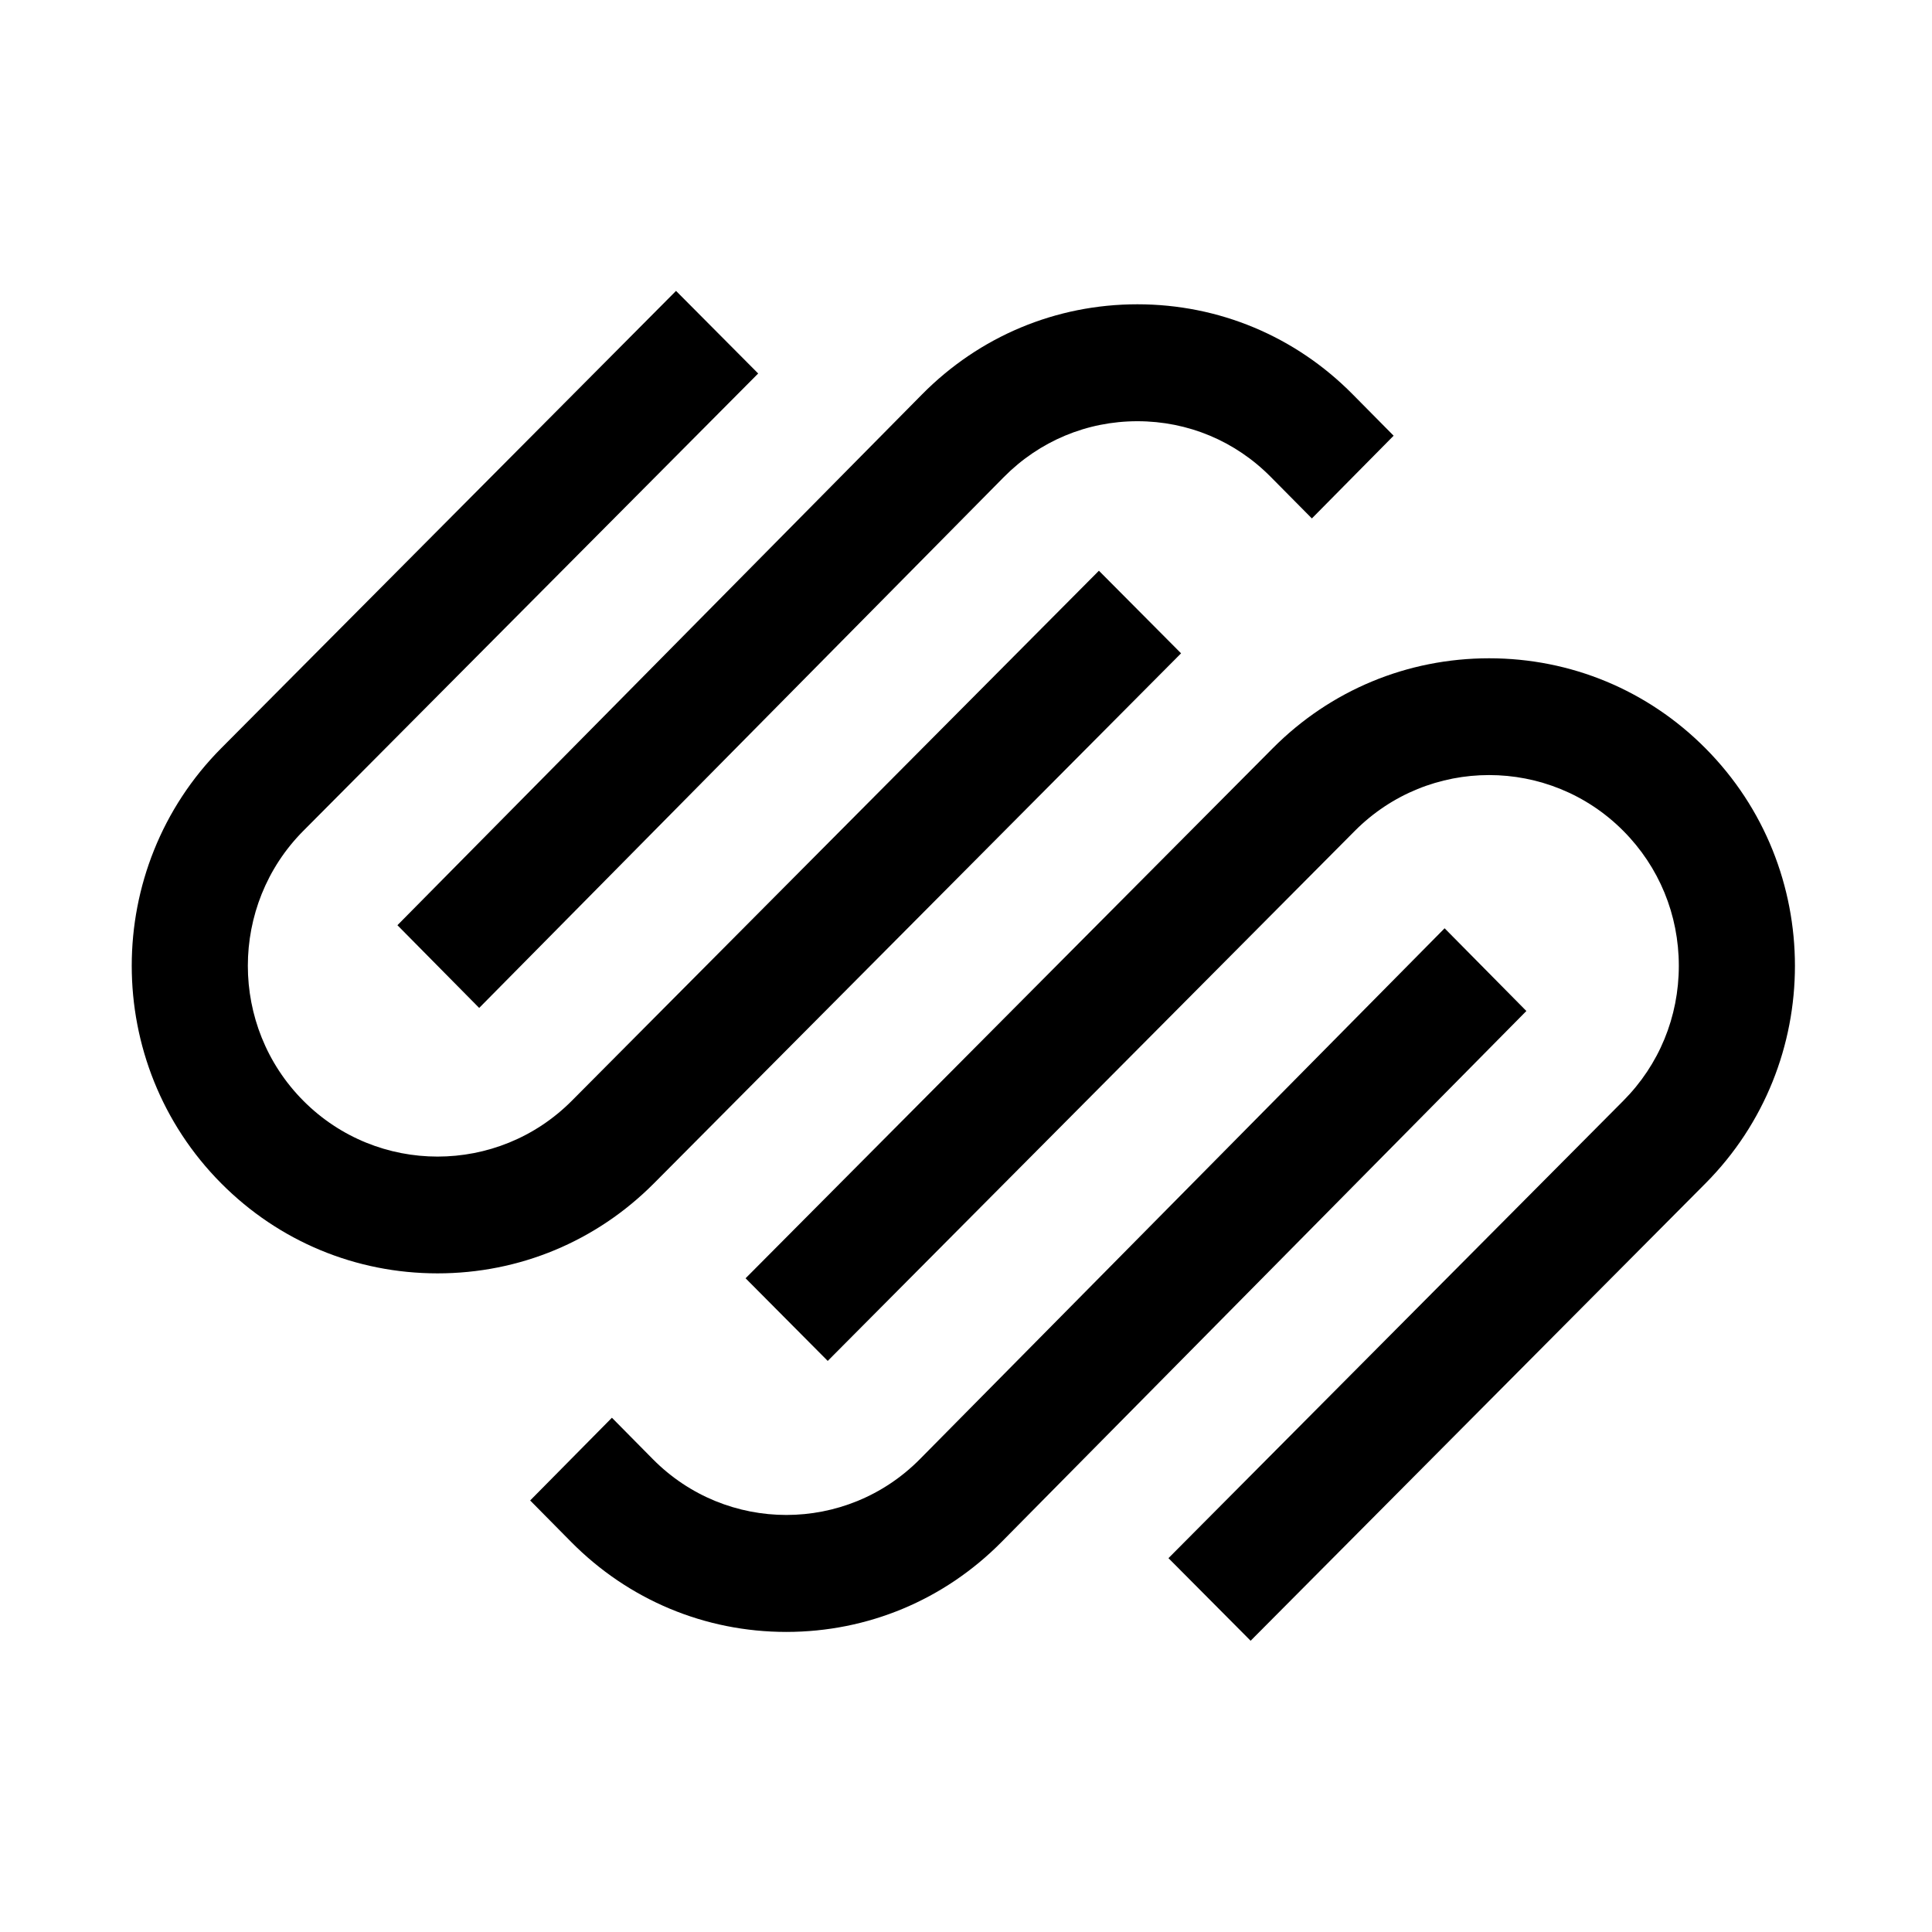
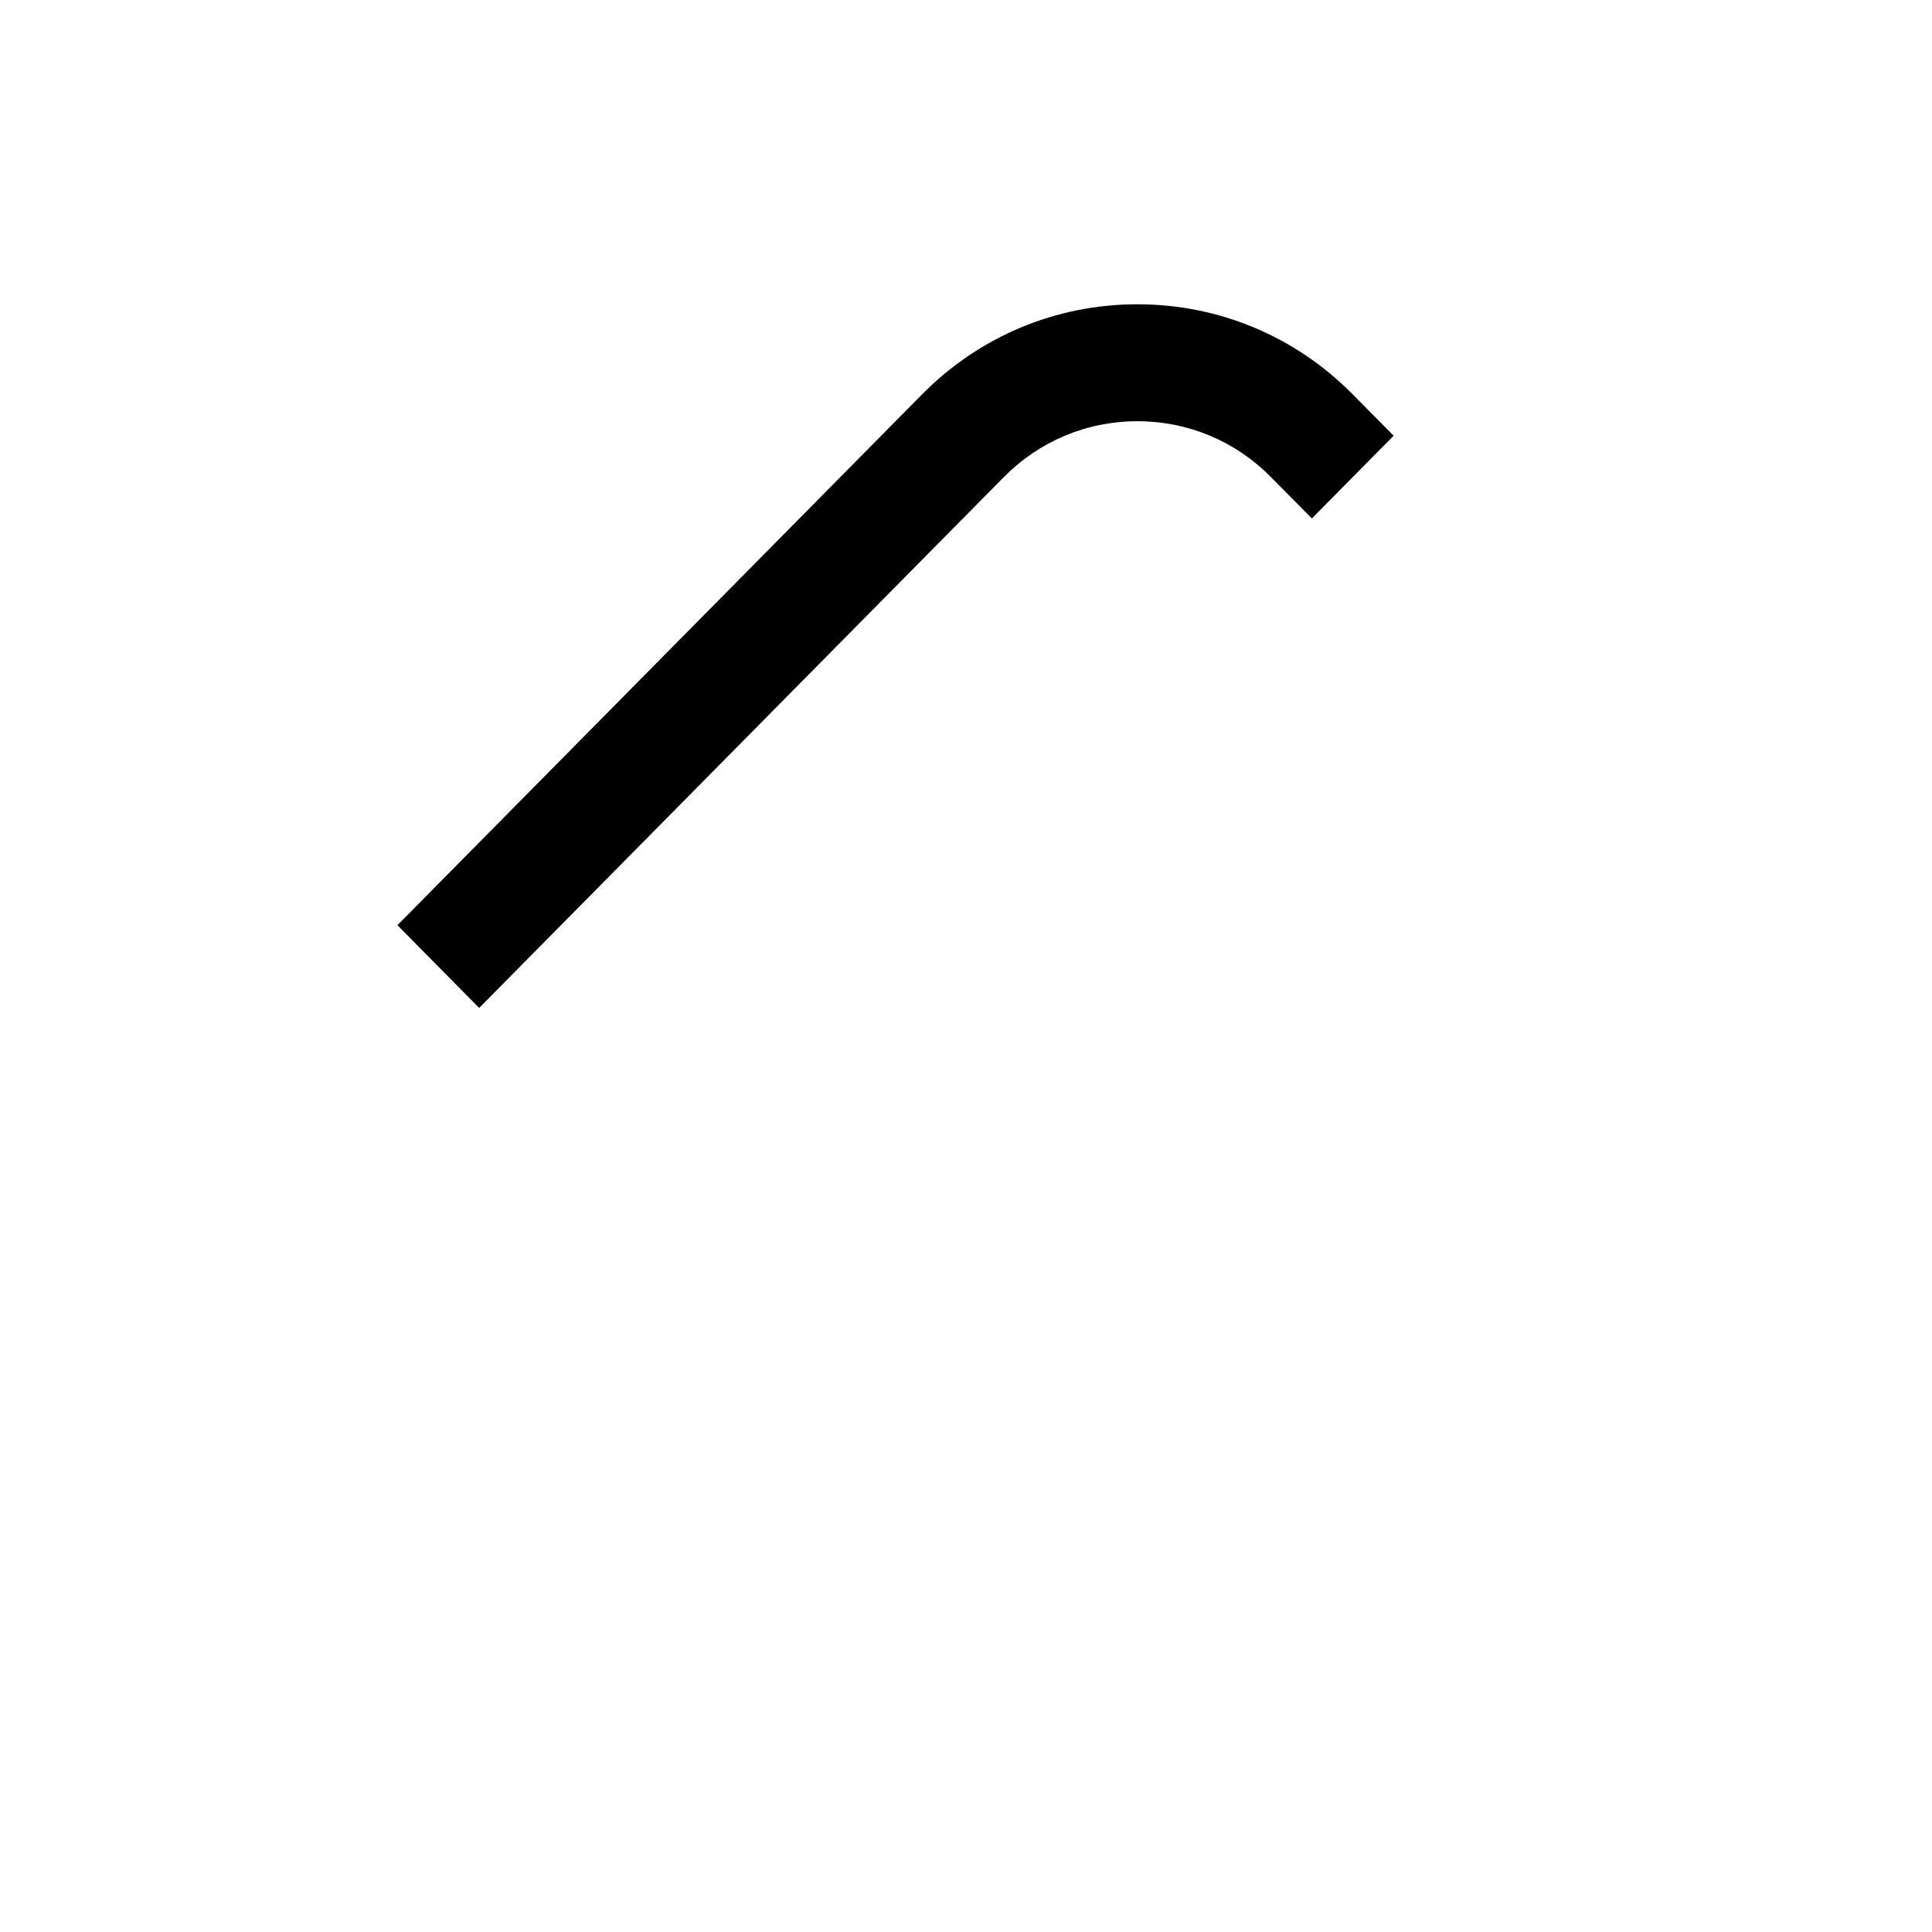
<svg xmlns="http://www.w3.org/2000/svg" width="44" height="44" viewBox="0 0 44 44" fill="none">
  <g clip-path="url(#clip0_2468_630)">
    <path fill-rule="evenodd" clip-rule="evenodd" d="M10.913 22.955L22.861 10.866C23.673 10.045 24.753 9.593 25.904 9.593C27.055 9.593 28.135 10.044 28.945 10.866L29.877 11.807L31.739 9.923L30.808 8.982C29.5 7.658 27.759 6.93 25.903 6.93C24.049 6.93 22.307 7.659 20.999 8.982L9.051 21.071L10.913 22.955Z" fill="black" />
-     <path fill-rule="evenodd" clip-rule="evenodd" d="M26.898 14.879L25.027 12.998L13.023 25.069C11.337 26.764 8.594 26.764 6.909 25.07C5.223 23.375 5.223 20.616 6.909 18.921L17.267 8.506L15.396 6.625L5.038 17.04C2.321 19.772 2.321 24.218 5.038 26.95C6.352 28.272 8.102 29 9.965 29C11.829 29 13.579 28.271 14.893 26.95L26.898 14.879Z" fill="black" />
-     <path fill-rule="evenodd" clip-rule="evenodd" d="M38.84 17.041C37.527 15.72 35.777 14.992 33.913 14.992C32.049 14.993 30.299 15.72 28.985 17.042L16.98 29.112L18.851 30.994L30.855 18.923C32.542 17.228 35.284 17.228 36.969 18.922C37.785 19.742 38.234 20.833 38.234 21.996C38.234 23.159 37.785 24.251 36.969 25.07L26.611 35.486L28.482 37.367L38.84 26.952C41.558 24.22 41.558 19.773 38.84 17.041Z" fill="black" />
-     <path fill-rule="evenodd" clip-rule="evenodd" d="M32.9 21.141L20.952 33.229C19.274 34.926 16.545 34.927 14.867 33.23L13.936 32.288L12.074 34.172L13.005 35.114C14.313 36.437 16.054 37.166 17.91 37.166C19.765 37.165 21.506 36.437 22.814 35.113L34.762 23.025L32.9 21.141Z" fill="black" />
  </g>
  <defs>
    <clipPath id="clip0_2468_630">
      <rect width="38" height="32" fill="white" transform="translate(3 6)" />
    </clipPath>
  </defs>
</svg>